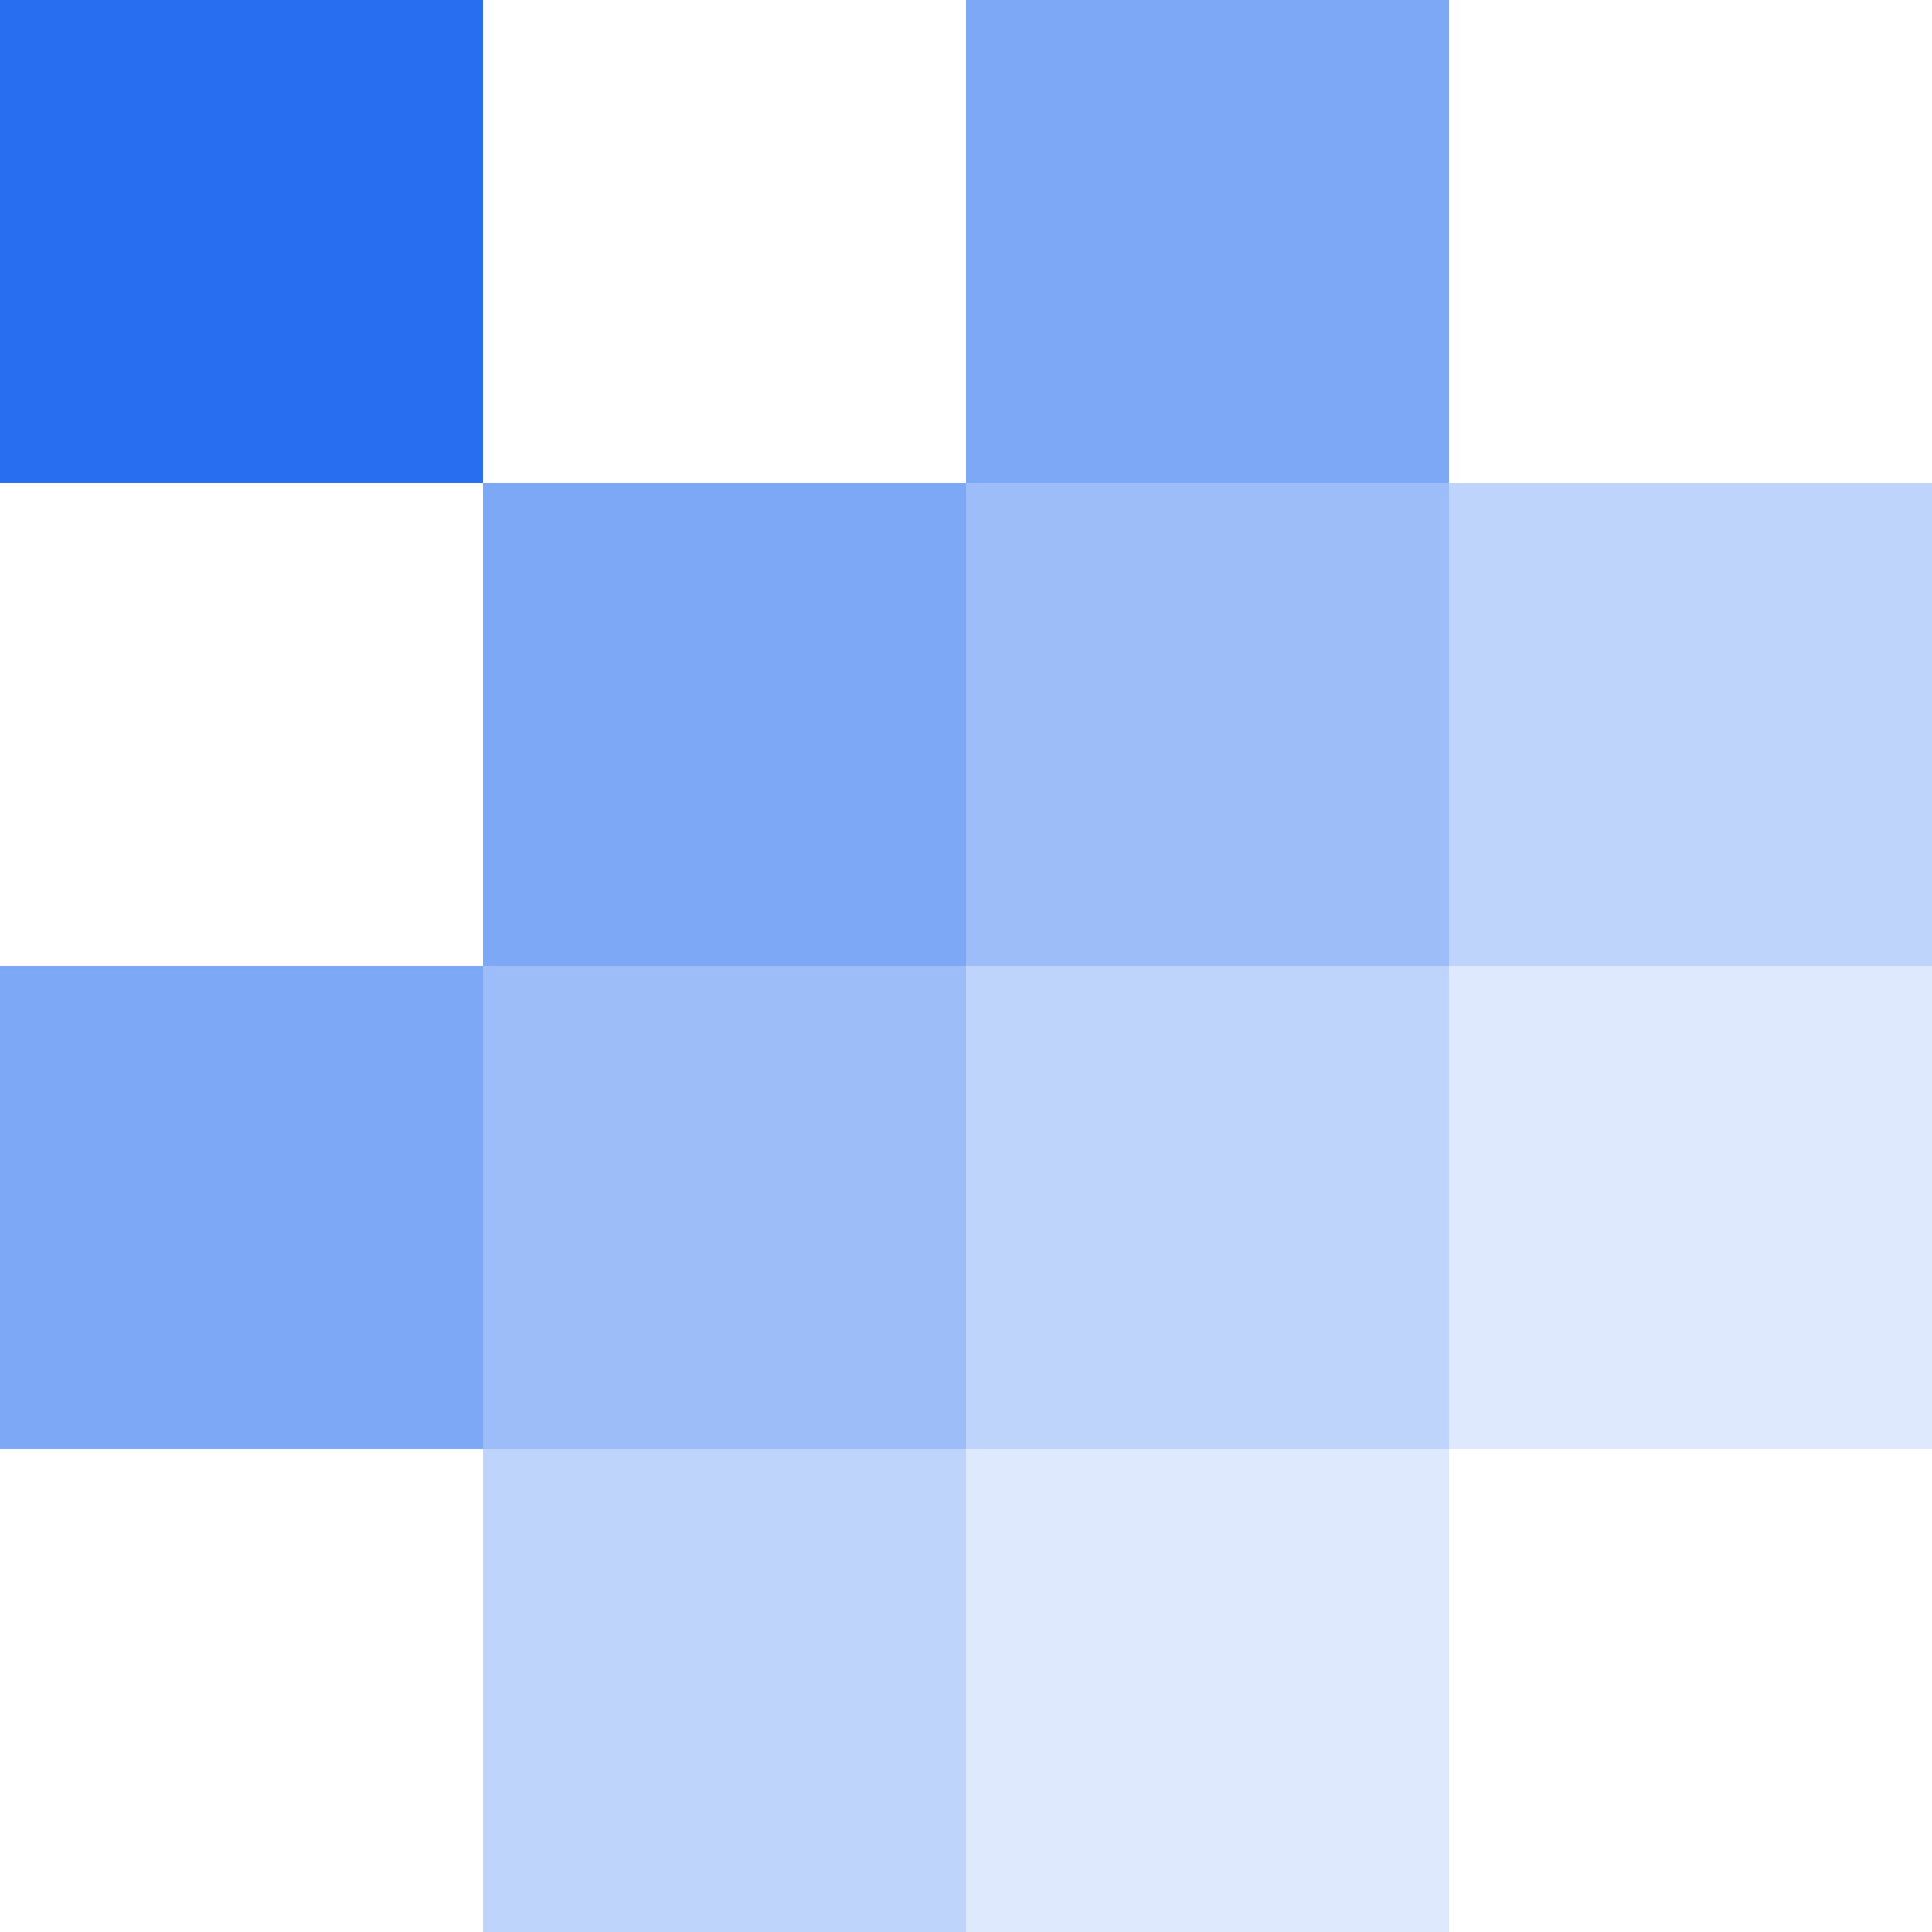
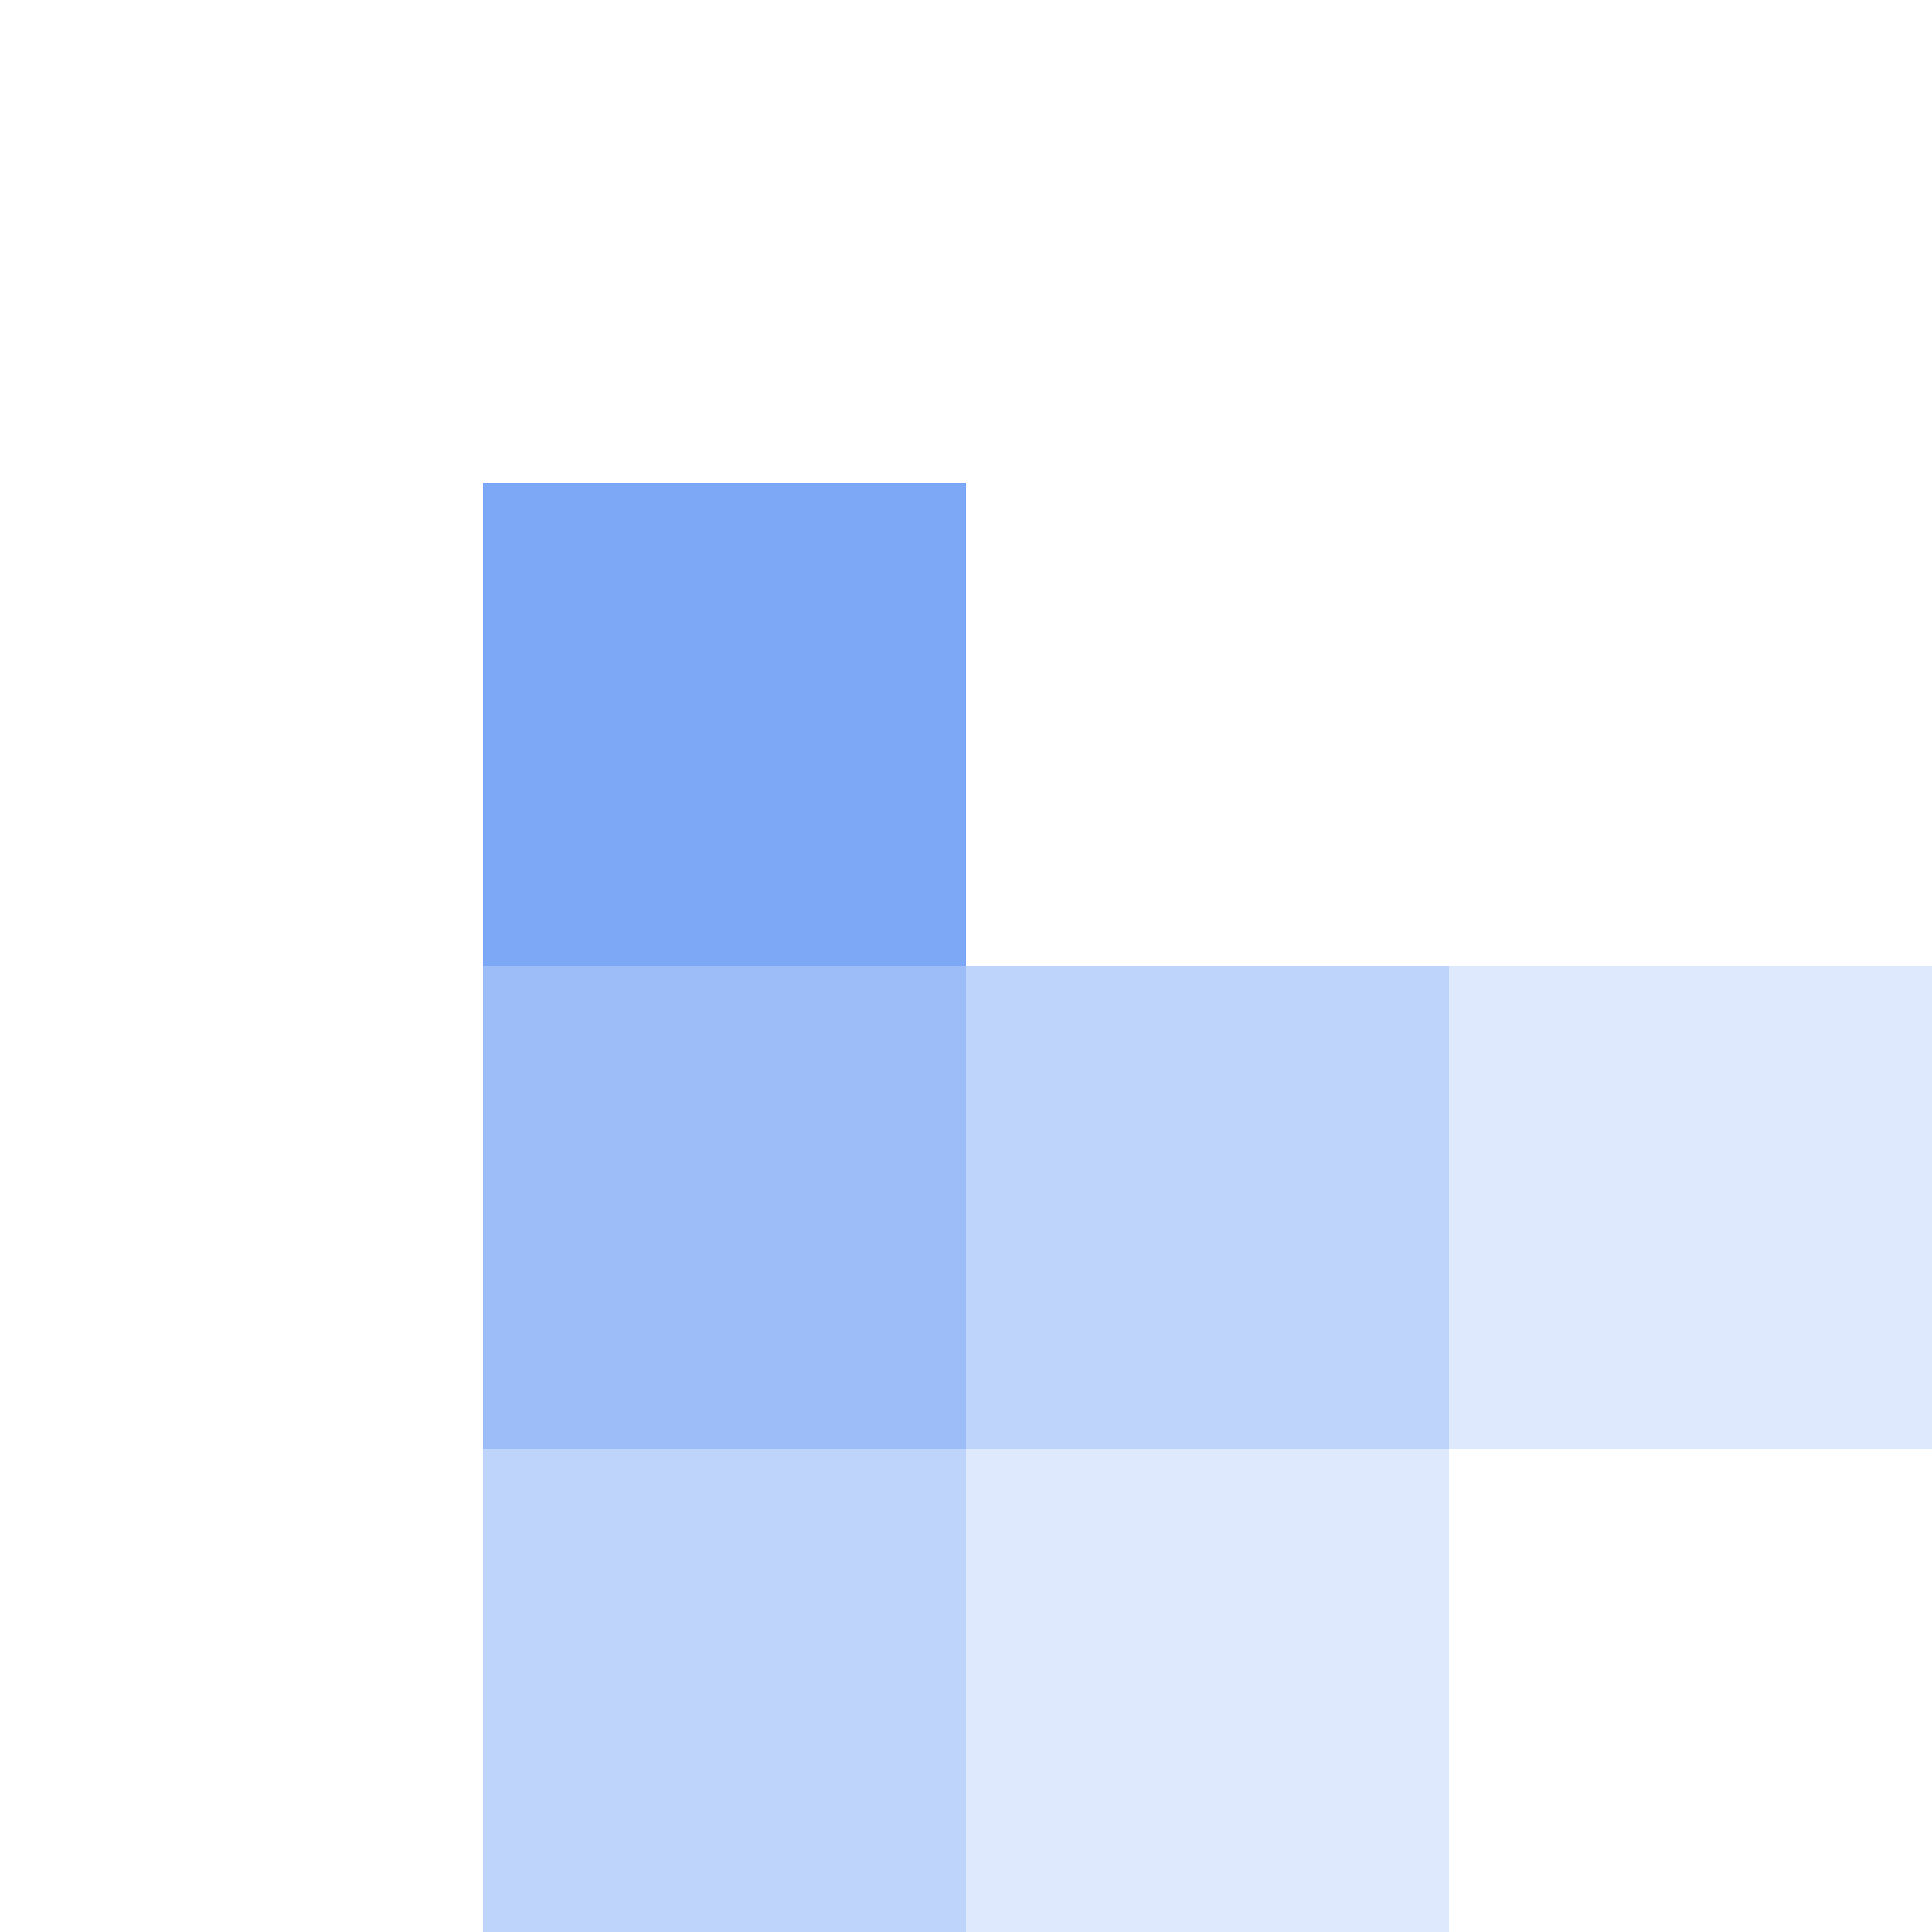
<svg xmlns="http://www.w3.org/2000/svg" width="180" height="180" viewBox="0 0 180 180" fill="none">
-   <path d="M0 0H45V45H0V0Z" fill="#276EF0" />
-   <path opacity="0.6" d="M90 0H135V45H90V0Z" fill="#276EF0" />
  <path opacity="0.6" d="M45 45H90V90H45V45Z" fill="#276EF0" />
-   <path opacity="0.45" d="M90 45H135V90H90V45Z" fill="#276EF0" />
-   <path opacity="0.3" d="M135 45H180V90H135V45Z" fill="#276EF0" />
-   <path opacity="0.6" d="M0 90H45V135H0V90Z" fill="#276EF0" />
  <path opacity="0.45" d="M45 90H90V135H45V90Z" fill="#276EF0" />
  <path opacity="0.3" d="M90 90H135V135H90V90Z" fill="#276EF0" />
  <path opacity="0.15" d="M135 90H180V135H135V90Z" fill="#276EF0" />
  <path opacity="0.3" d="M45 135H90V180H45V135Z" fill="#276EF0" />
  <path opacity="0.15" d="M90 135H135V180H90V135Z" fill="#276EF0" />
</svg>